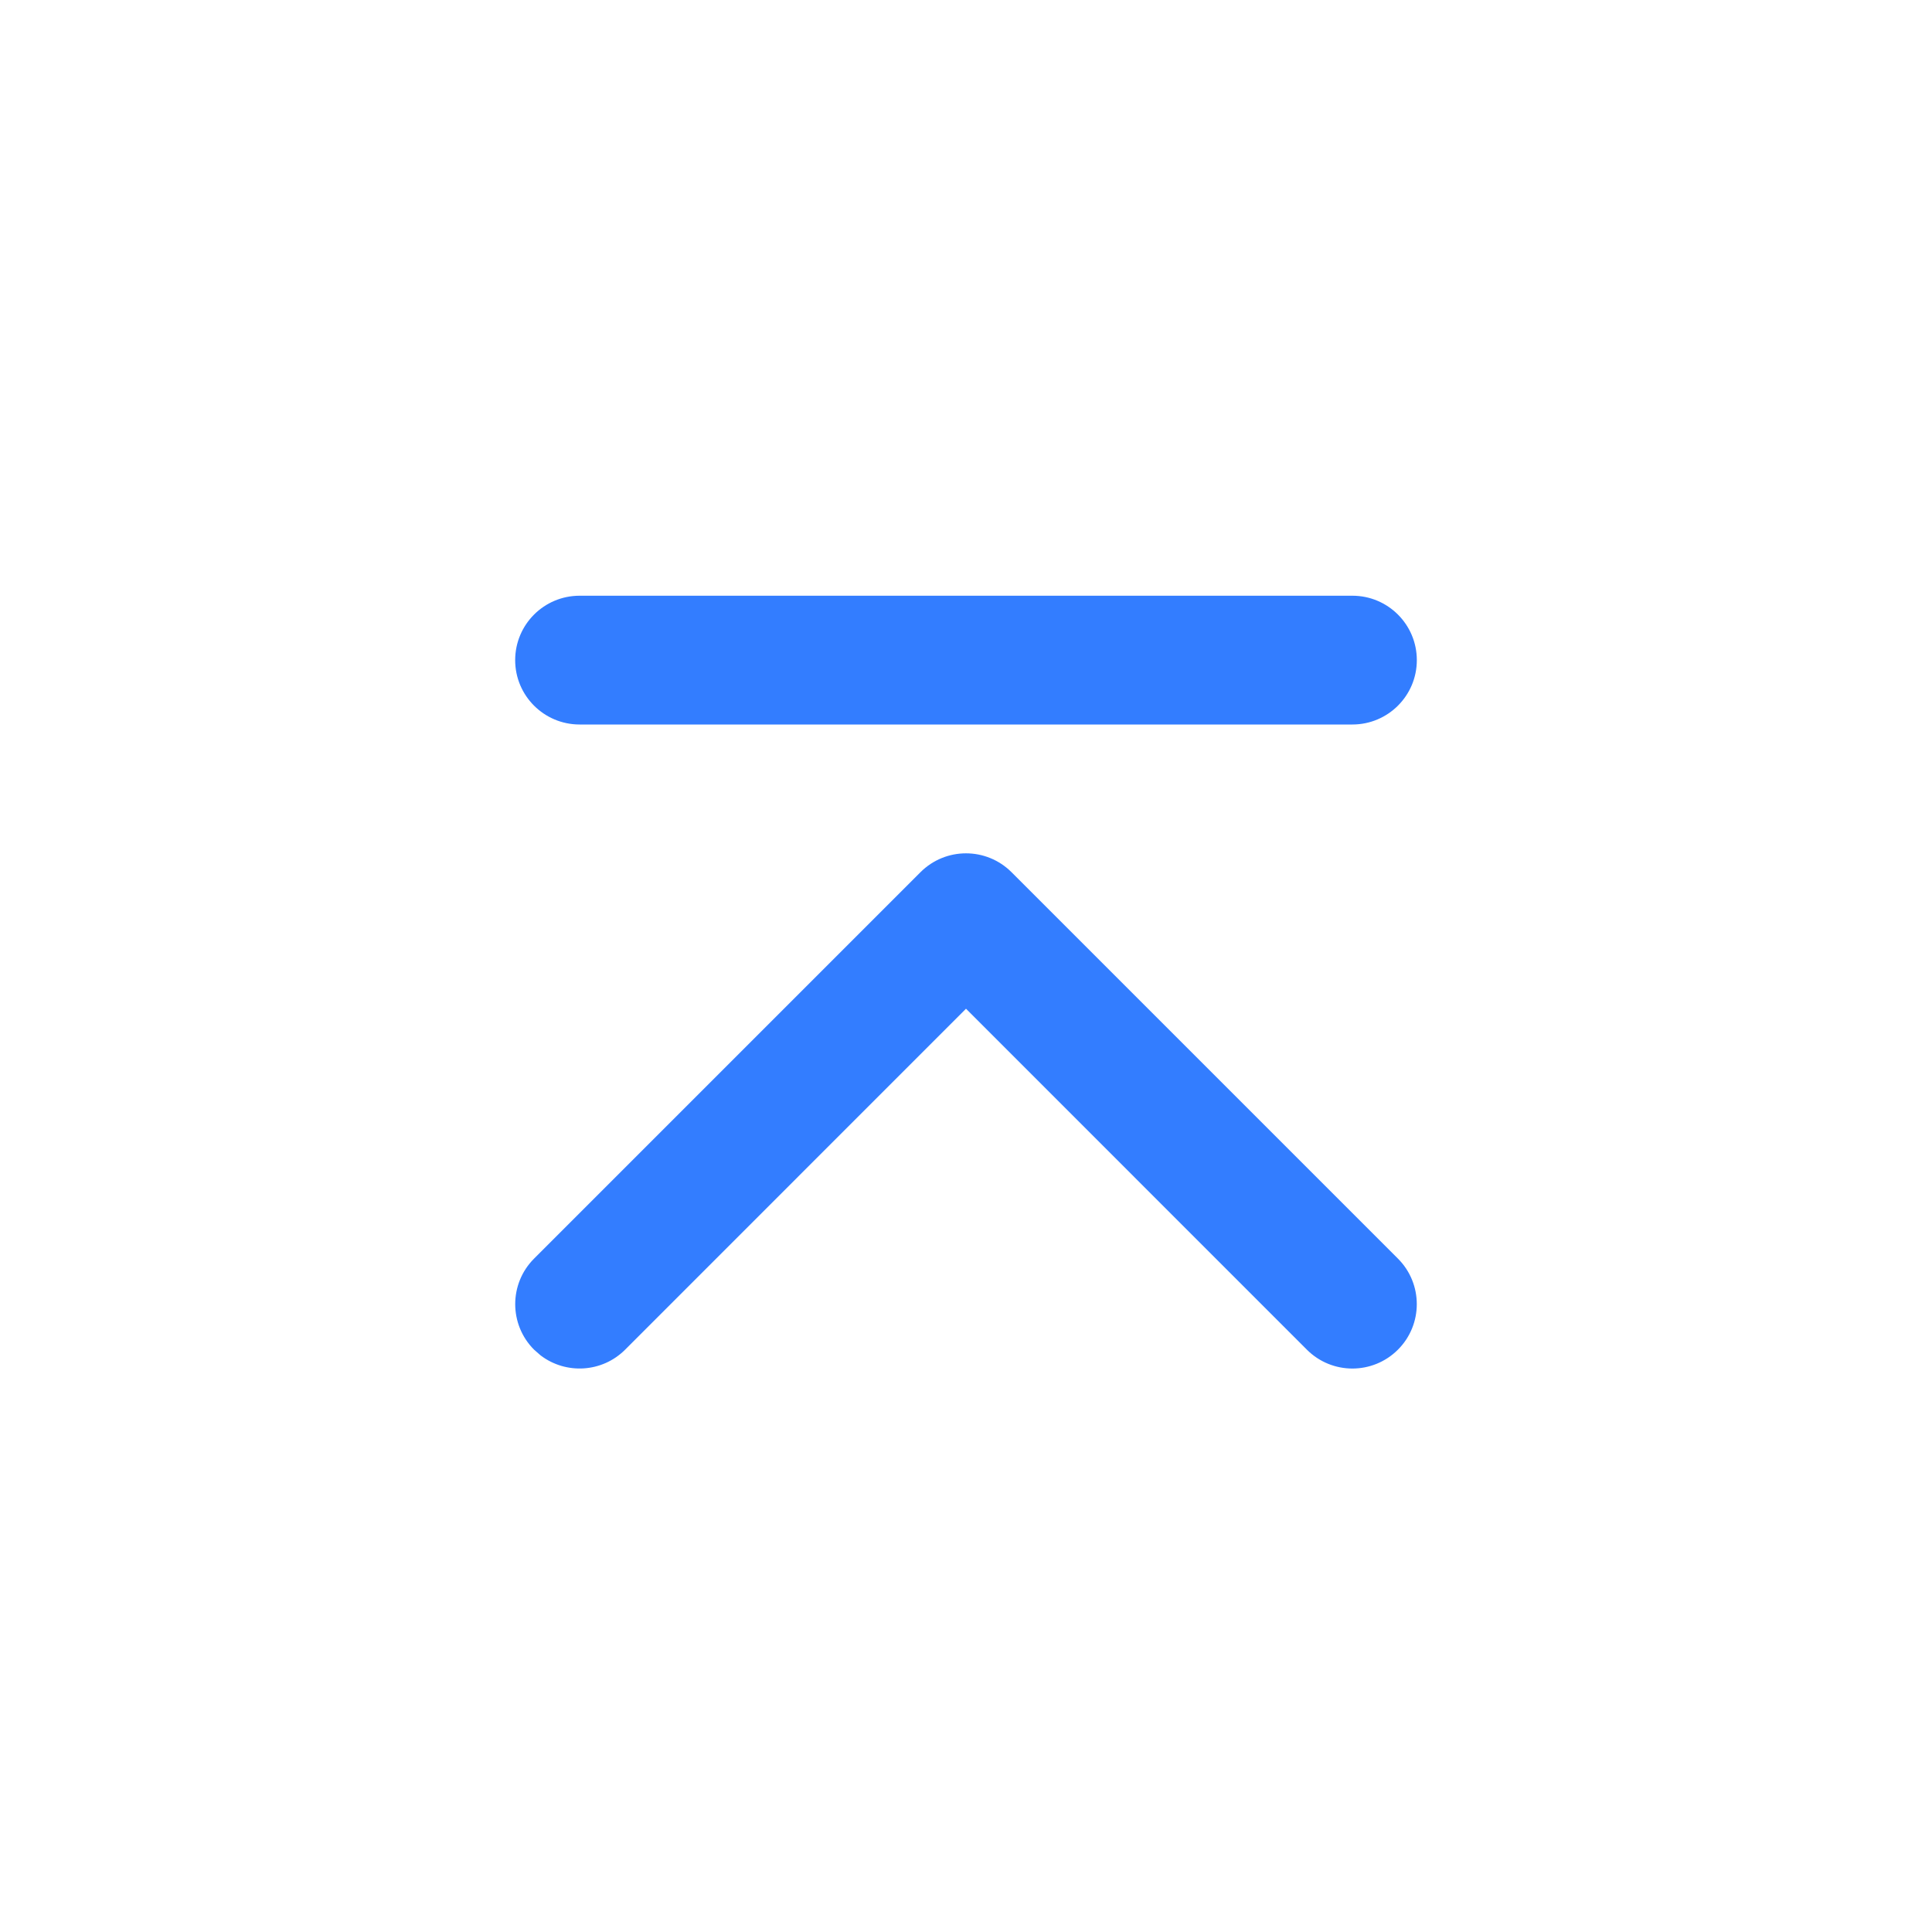
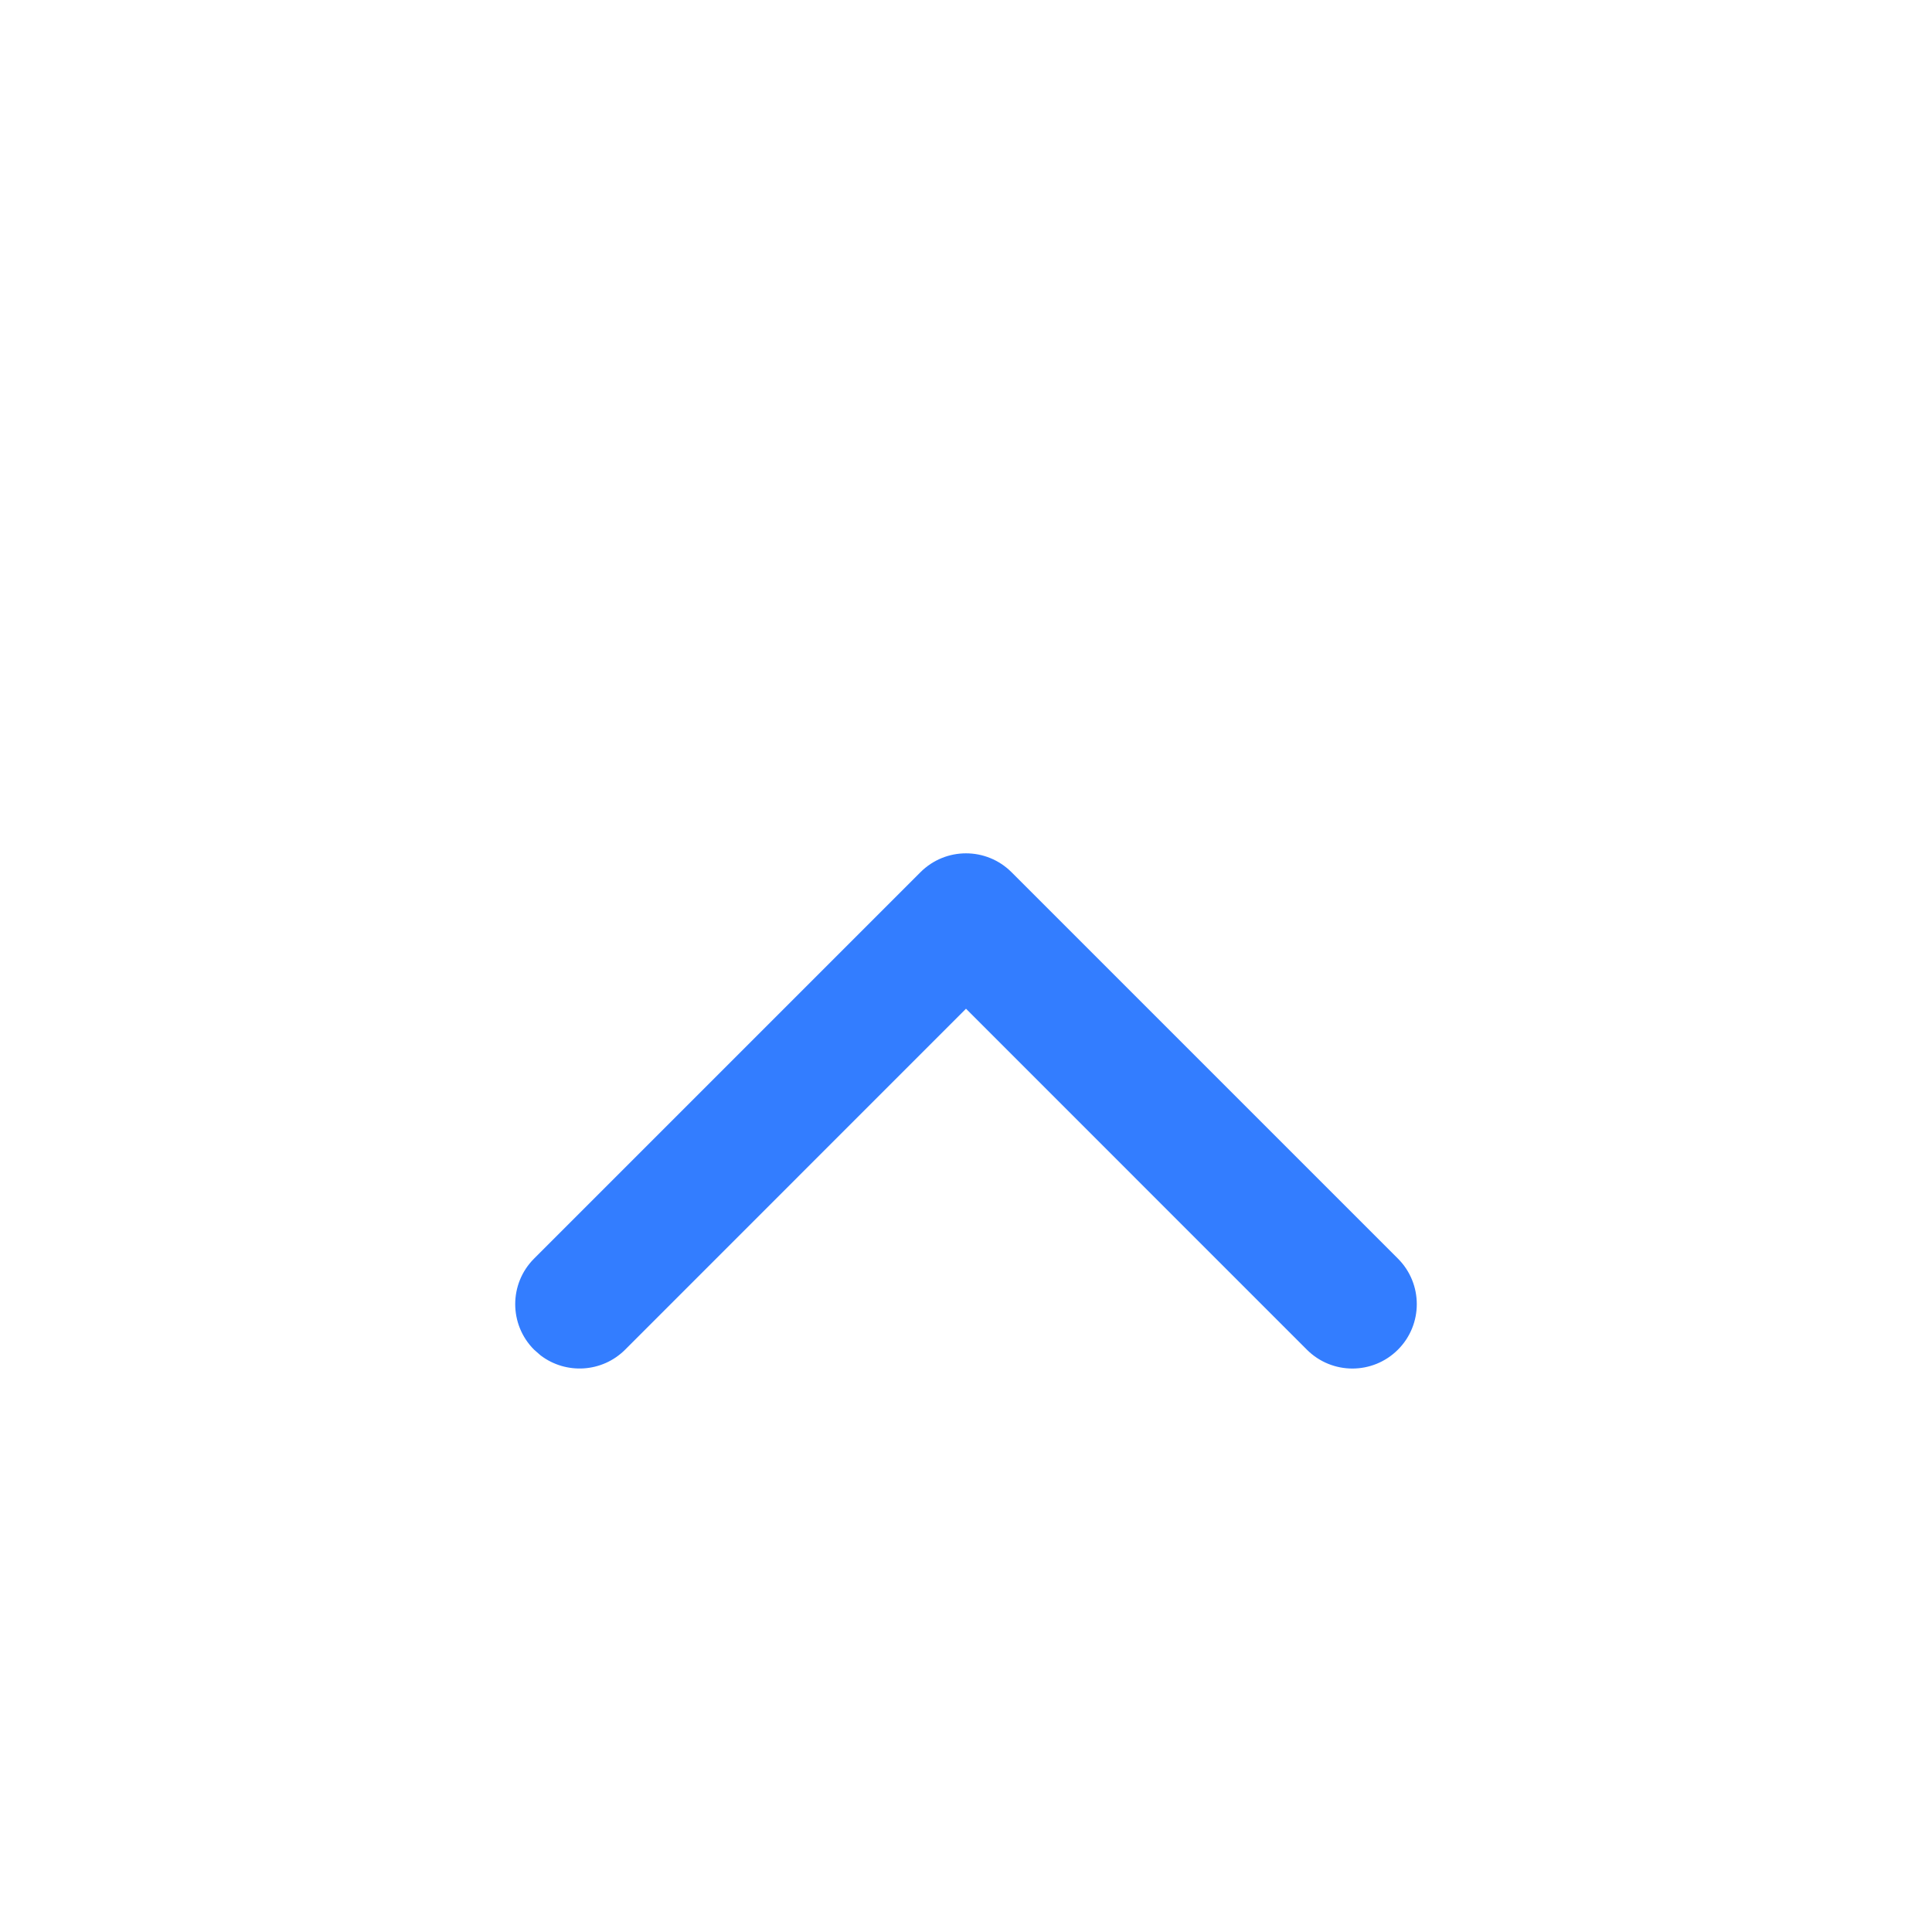
<svg xmlns="http://www.w3.org/2000/svg" width="26px" height="26px" viewBox="0 0 26 26" version="1.1">
  <title>回到顶部</title>
  <g id="页面-1" stroke="none" stroke-width="1" fill="none" fill-rule="evenodd">
    <g id="侧边栏" transform="translate(-200, -974)">
      <g id="回到顶部" transform="translate(200, 974)">
-         <polygon id="矩形" points="0 0 26 0 26 26 0 26" />
        <g id="去顶部1_to-top-one" transform="translate(7.8, 8.667)" fill="#337DFF" fill-rule="nonzero">
          <path d="M4.587,3.071 C4.926,2.732 5.474,2.732 5.813,3.071 L11.013,8.271 C11.351,8.609 11.351,9.158 11.013,9.496 C10.674,9.835 10.126,9.835 9.787,9.496 L5.2,4.908 L0.613,9.496 C0.303,9.806 -0.184,9.832 -0.524,9.574 L-0.613,9.496 C-0.951,9.158 -0.951,8.609 -0.613,8.271 L4.587,3.071 Z" id="路径" />
-           <path d="M10.4,-0.65 C10.879,-0.65 11.267,-0.262 11.267,0.217 C11.267,0.695 10.879,1.083 10.4,1.083 L3.33066907e-16,1.083 C-0.479,1.083 -0.867,0.695 -0.867,0.217 C-0.867,-0.262 -0.479,-0.65 3.33066907e-16,-0.65 L10.4,-0.65 Z" id="路径" />
        </g>
      </g>
    </g>
  </g>
</svg>